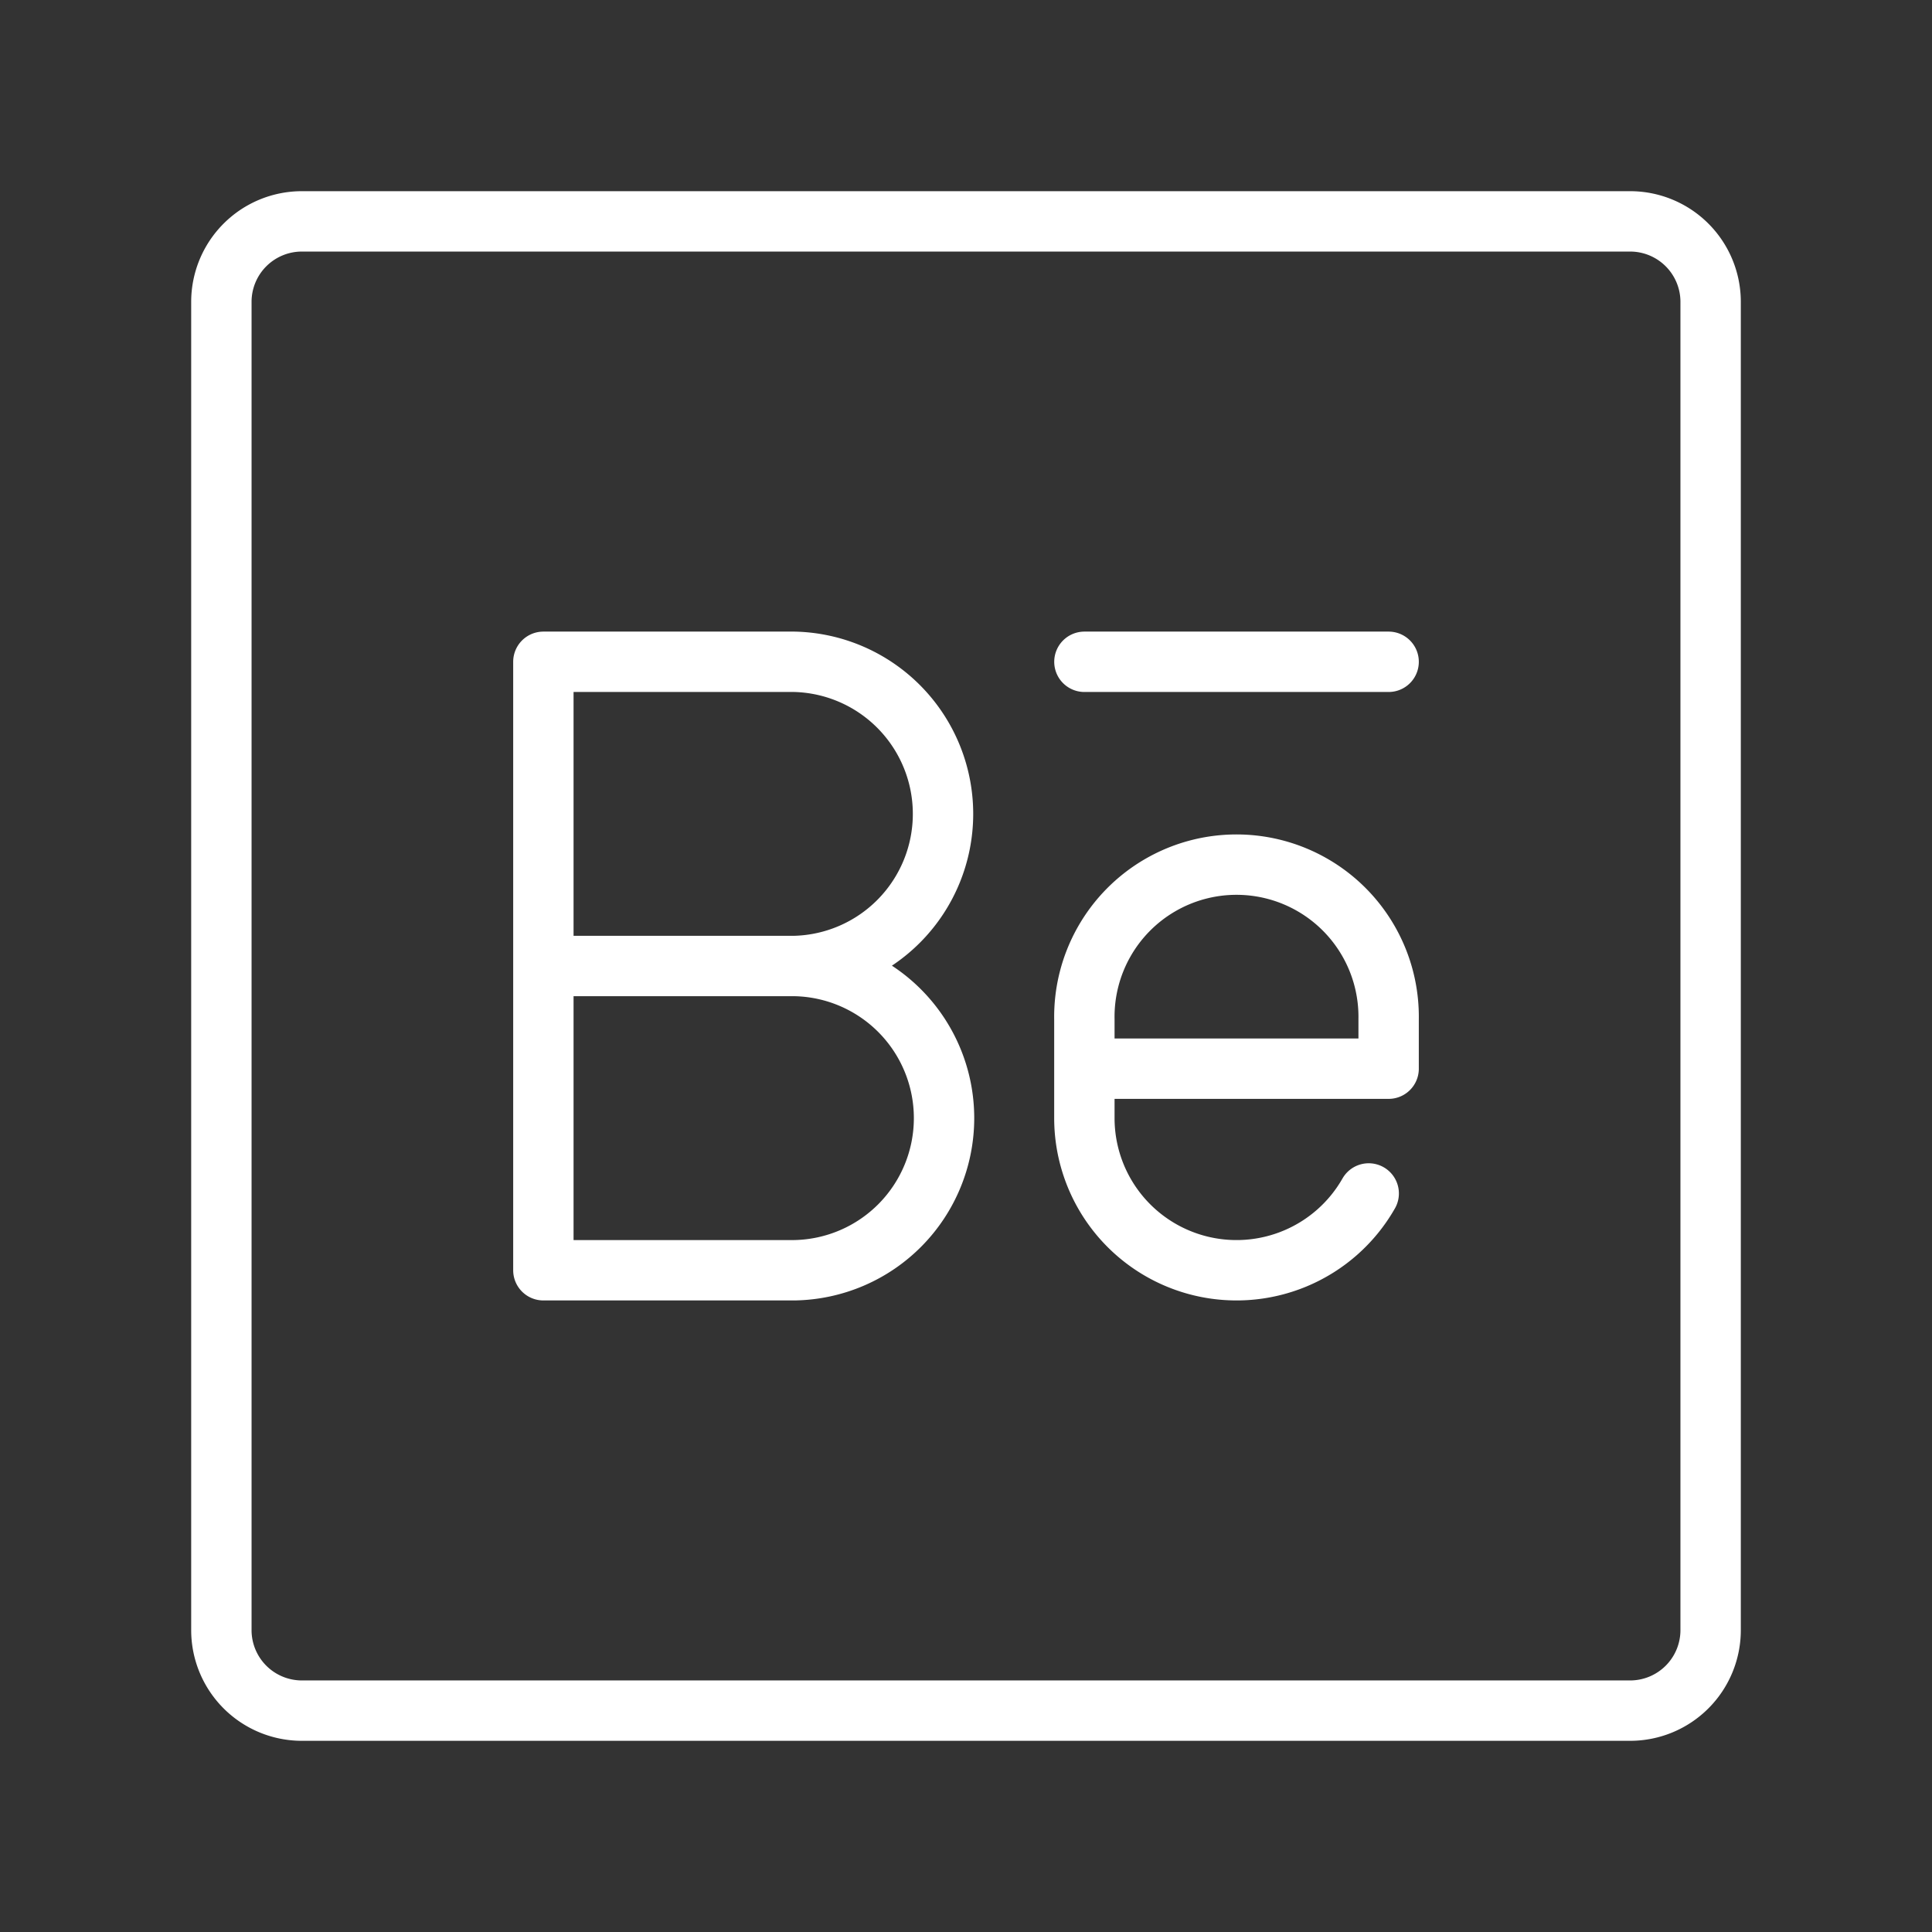
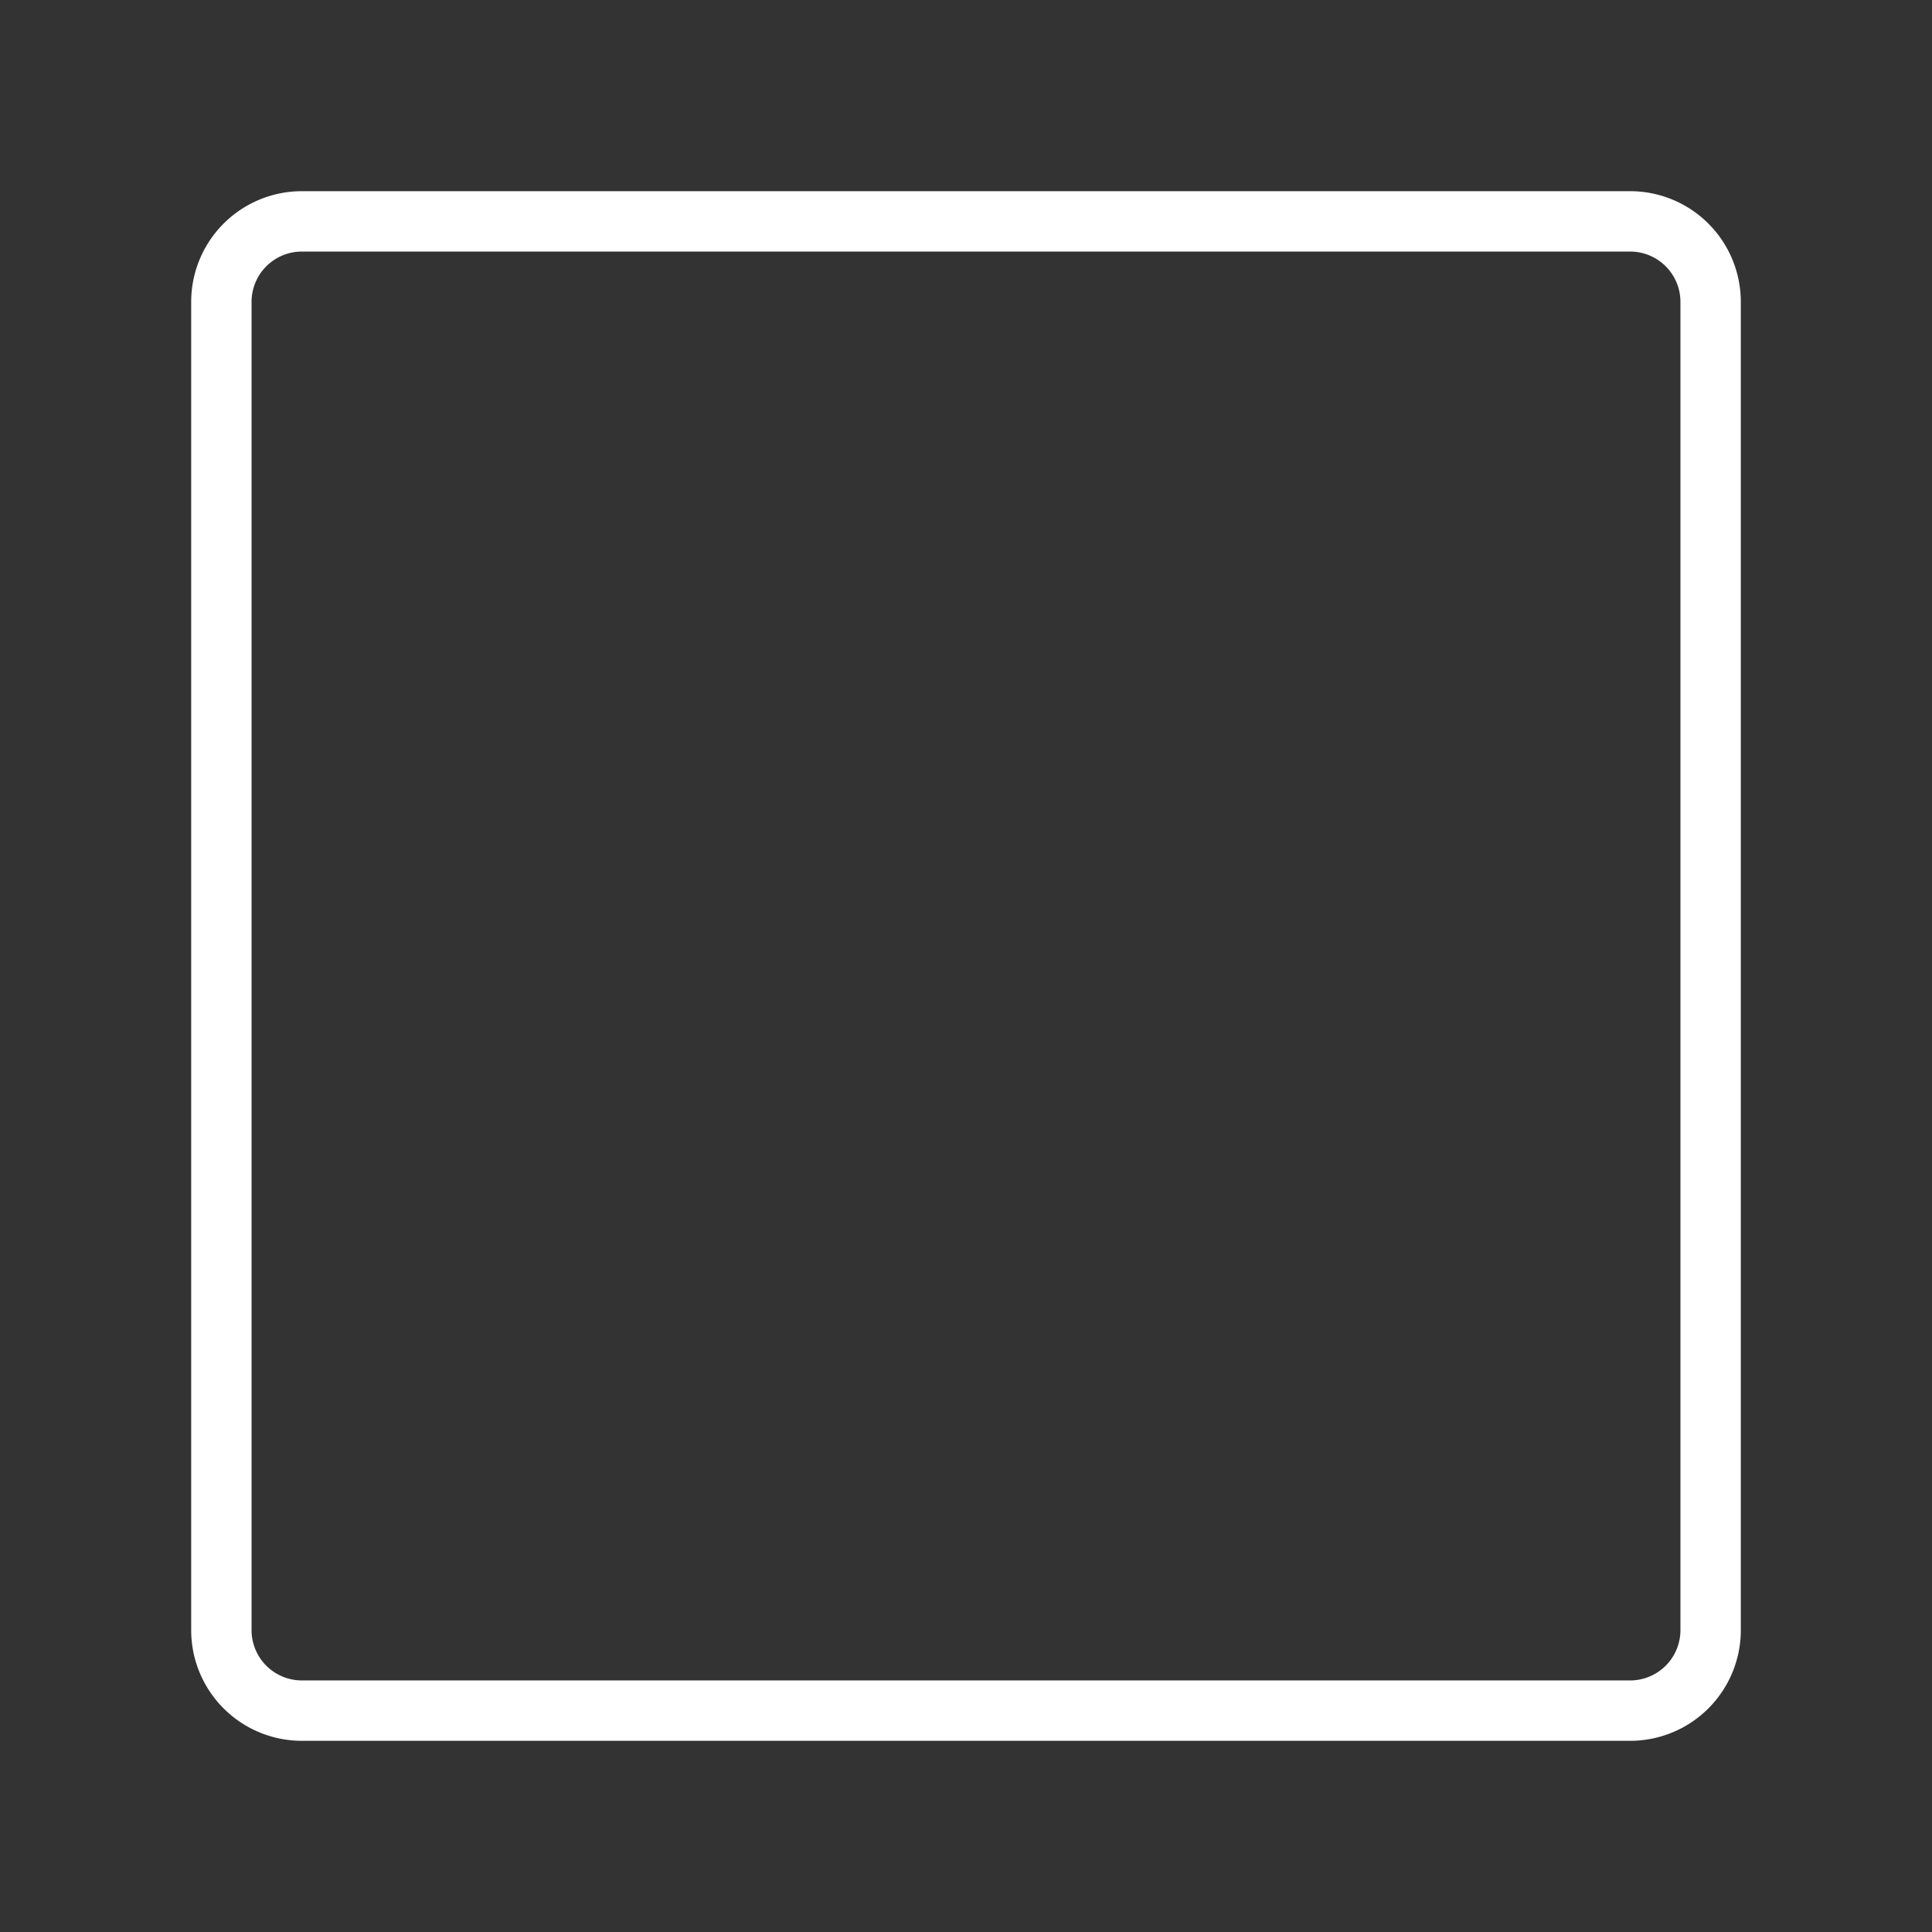
<svg xmlns="http://www.w3.org/2000/svg" width="48" height="48" fill="none">
  <rect width="100%" height="100%" fill="#333333" stroke="none" />
  <path stroke="#fff" stroke-linecap="round" stroke-linejoin="round" stroke-width="1.5" d="M7.5 5.5a2 2 0 0 0-2 2v33a2 2 0 0 0 2 2h33a2 2 0 0 0 2-2v-33a2 2 0 0 0-2-2h-33z" />
-   <path stroke="#fff" stroke-linecap="round" stroke-linejoin="round" stroke-width="1.5" d="M34.005 29.651a3.78 3.78 0 0 1-7.064-1.872v-2.456a3.78 3.78 0 1 1 7.559 0v1.228h-7.558M19.736 24a3.78 3.78 0 0 1 0 7.559H13.5V16.442h6.236a3.78 3.78 0 0 1 0 7.558zm0 0H13.5m13.442-7.558H34.5" />
</svg>